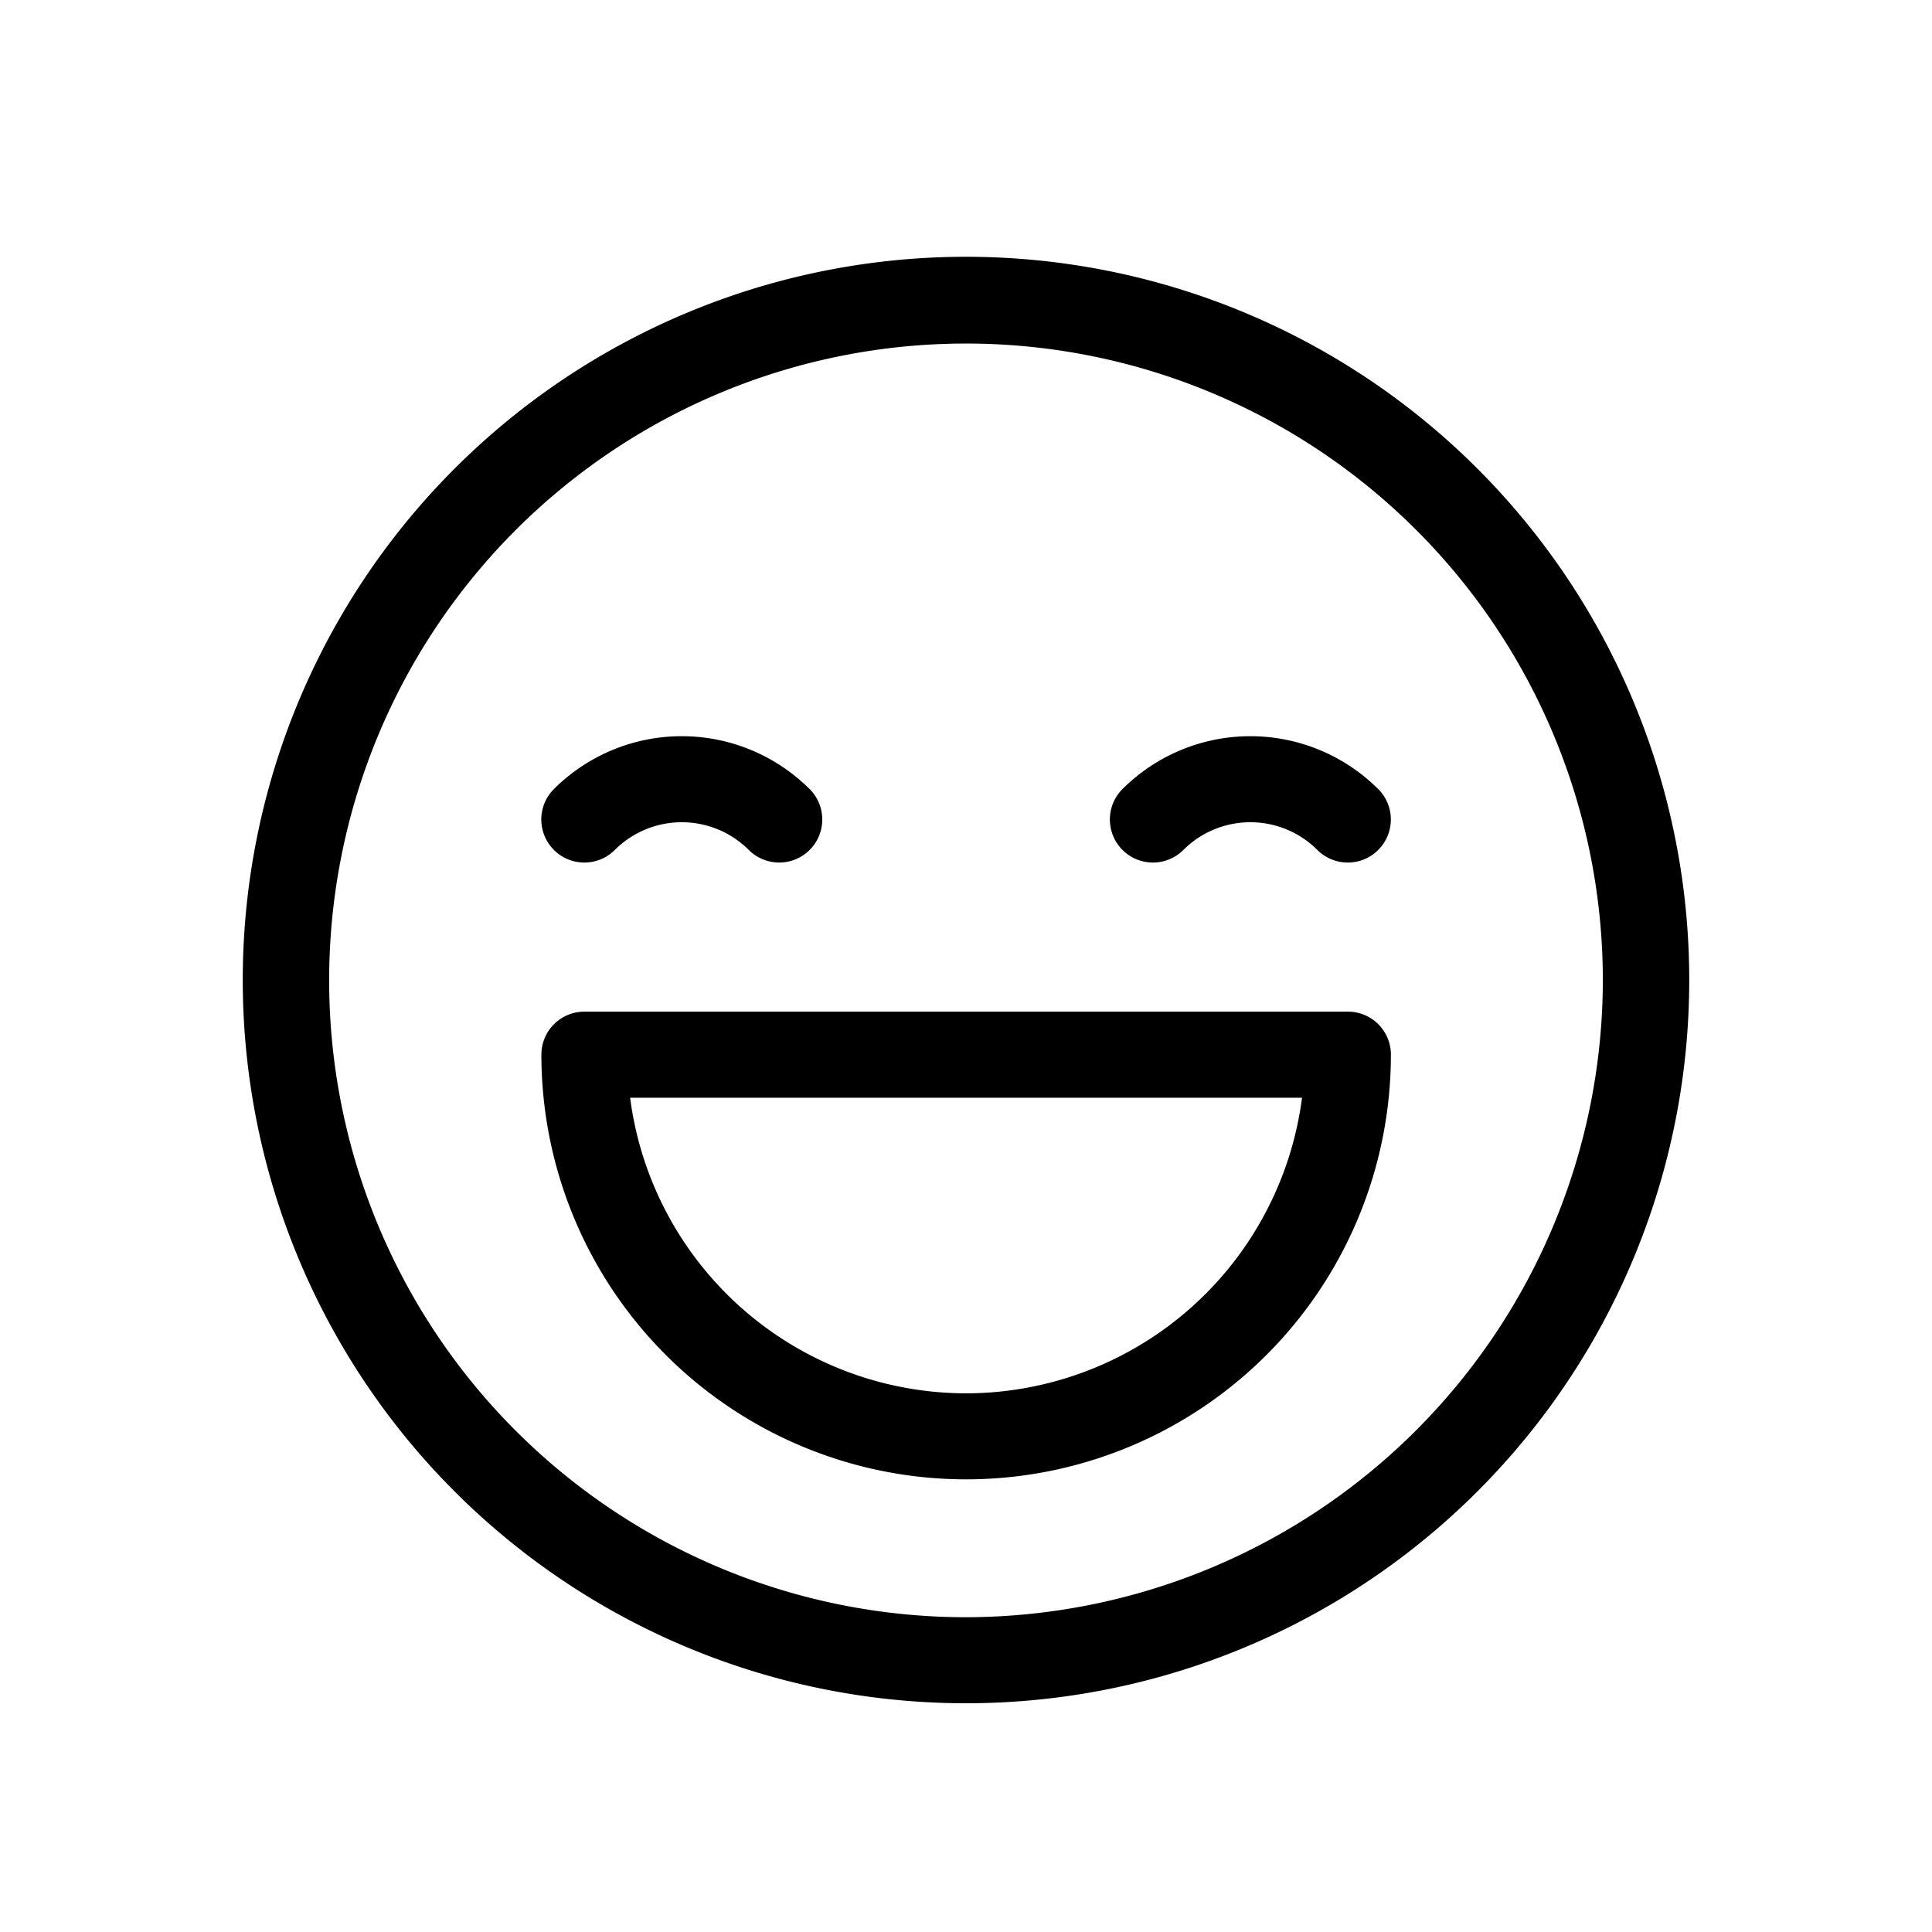
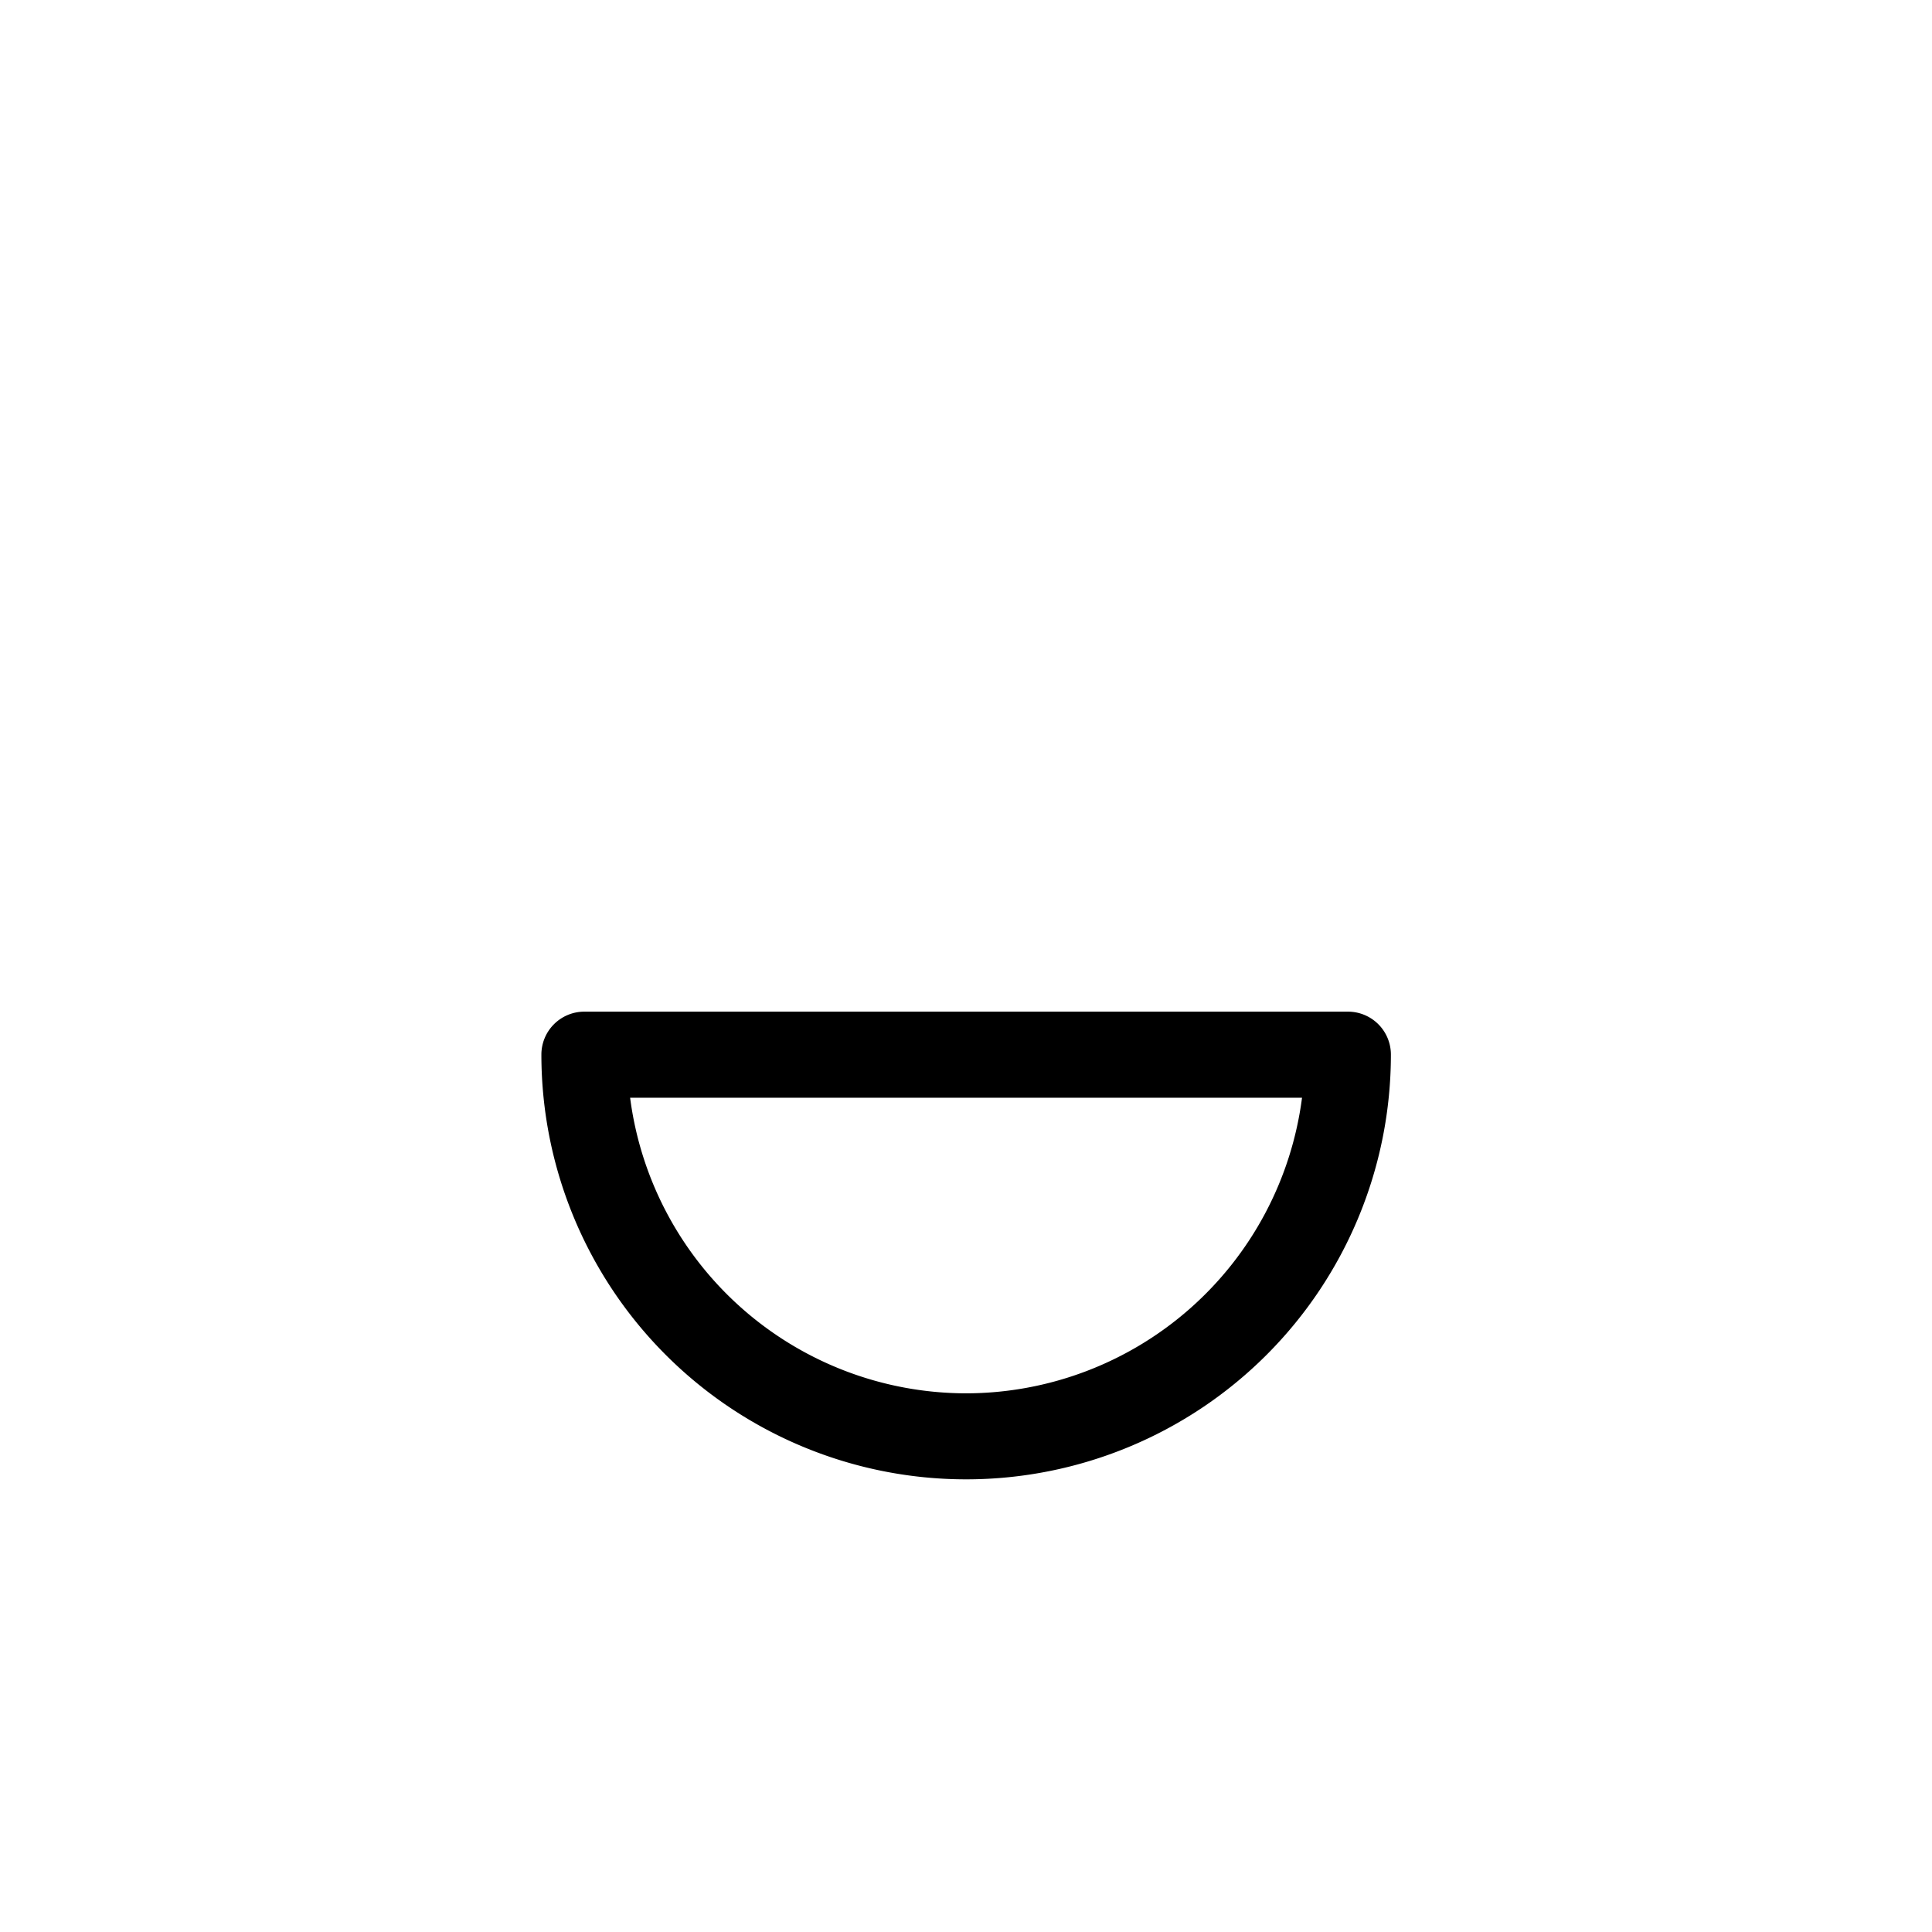
<svg xmlns="http://www.w3.org/2000/svg" width="27" height="27" viewBox="0 0 27 27">
  <g id="Group_1432" data-name="Group 1432" transform="translate(-435 979)">
-     <rect id="Rectangle_661" data-name="Rectangle 661" width="27" height="27" transform="translate(435 -979)" fill="none" opacity="0.27" />
    <g id="happy" transform="translate(438.393 -975.411)">
      <g id="Group_1422" data-name="Group 1422" transform="translate(0 0)">
        <g id="Group_1421" data-name="Group 1421">
-           <path id="Path_1289" data-name="Path 1289" d="M17.254,2.96A10.107,10.107,0,1,0,2.96,17.254,10.107,10.107,0,1,0,17.254,2.96ZM10.107,19.012a8.9,8.9,0,1,1,8.9-8.9A8.914,8.914,0,0,1,10.107,19.012Z" transform="translate(0 0)" />
-         </g>
+           </g>
      </g>
      <g id="Group_1424" data-name="Group 1424" transform="translate(4.171 6.699)">
        <g id="Group_1423" data-name="Group 1423">
-           <path id="Path_1290" data-name="Path 1290" d="M109.4,170.419a2.53,2.53,0,0,0-3.573,0,.6.6,0,1,0,.851.851,1.325,1.325,0,0,1,1.872,0,.6.6,0,1,0,.851-.851Z" transform="translate(-105.65 -169.68)" />
-         </g>
+           </g>
      </g>
      <g id="Group_1426" data-name="Group 1426" transform="translate(12.118 6.699)">
        <g id="Group_1425" data-name="Group 1425">
-           <path id="Path_1291" data-name="Path 1291" d="M310.661,170.419a2.53,2.53,0,0,0-3.573,0,.6.6,0,0,0,.851.851,1.325,1.325,0,0,1,1.872,0,.6.6,0,1,0,.851-.851Z" transform="translate(-306.912 -169.68)" />
-         </g>
+           </g>
      </g>
      <g id="Group_1428" data-name="Group 1428" transform="translate(4.171 10.549)">
        <g id="Group_1427" data-name="Group 1427">
          <path id="Path_1292" data-name="Path 1292" d="M116.922,267.175H106.253a.6.6,0,0,0-.6.6,5.936,5.936,0,1,0,11.872,0A.6.6,0,0,0,116.922,267.175Zm-5.334,5.334a4.74,4.74,0,0,1-4.695-4.131h9.39A4.74,4.74,0,0,1,111.587,272.509Z" transform="translate(-105.651 -267.175)" />
        </g>
      </g>
    </g>
  </g>
</svg>